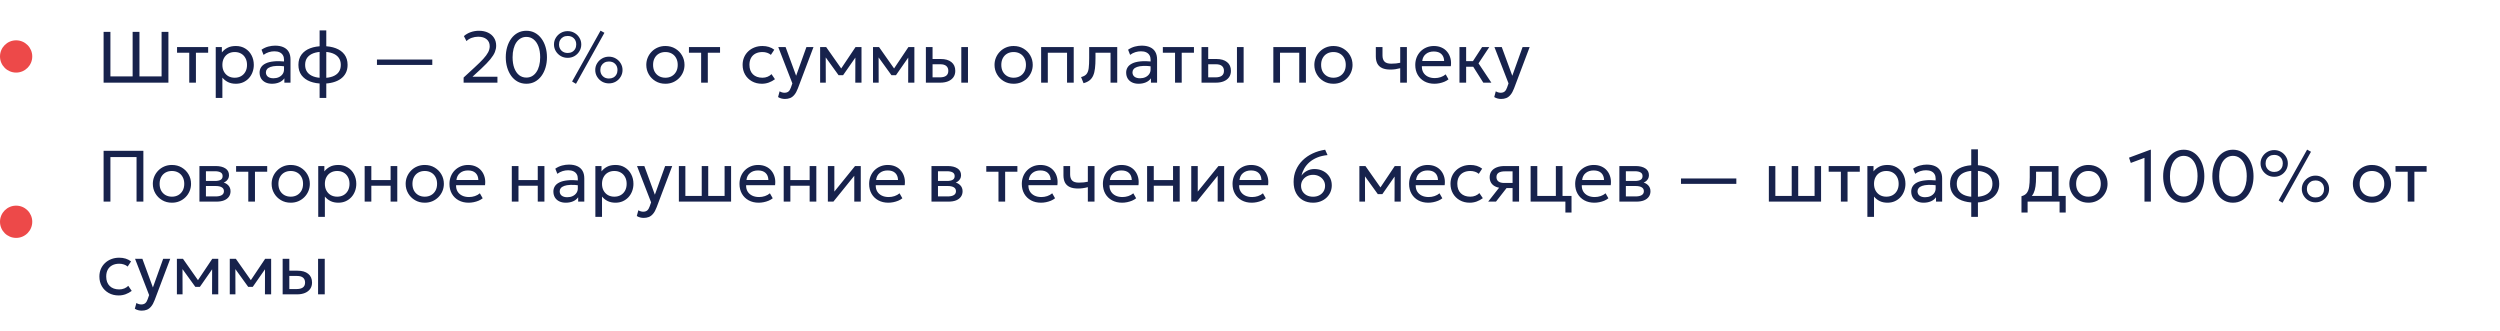
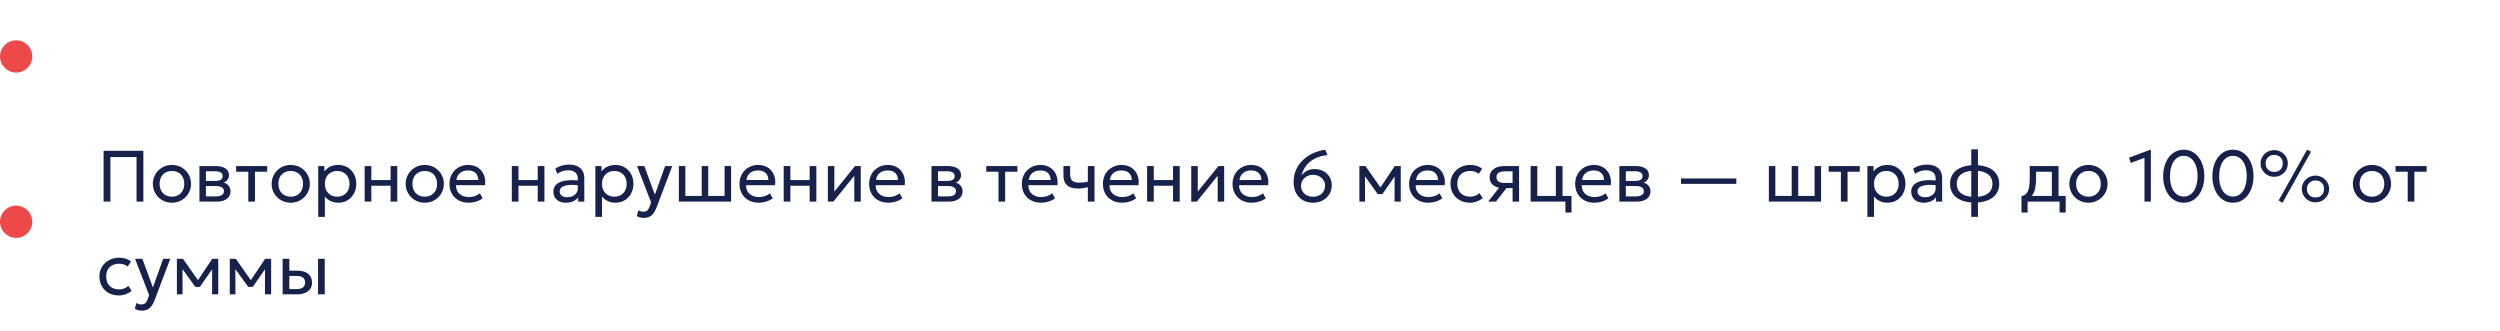
<svg xmlns="http://www.w3.org/2000/svg" width="620" height="82" viewBox="0 0 620 82" fill="none">
  <circle cx="4" cy="14" r="4" fill="#ED4949" />
-   <path d="M25.692 20.5V7.9H27.384V18.943H32.892V7.9H34.584V18.943H40.074V7.9H41.766V20.5H25.692ZM46.933 20.5V13.084H43.909V11.68H51.622V13.084H48.589V20.5H46.933ZM53.503 24.28V11.68H55.024V13.003C55.39 12.535 55.849 12.154 56.401 11.86C56.959 11.56 57.661 11.41 58.507 11.41C59.383 11.41 60.154 11.617 60.82 12.031C61.486 12.439 62.005 12.997 62.377 13.705C62.755 14.413 62.944 15.208 62.944 16.09C62.944 16.732 62.836 17.338 62.62 17.908C62.41 18.472 62.107 18.97 61.711 19.402C61.315 19.828 60.844 20.164 60.298 20.41C59.758 20.65 59.155 20.77 58.489 20.77C57.745 20.77 57.094 20.632 56.536 20.356C55.984 20.074 55.522 19.705 55.15 19.249V24.28H53.503ZM58.21 19.276C58.804 19.276 59.329 19.147 59.785 18.889C60.247 18.625 60.607 18.256 60.865 17.782C61.129 17.302 61.261 16.738 61.261 16.09C61.261 15.436 61.129 14.872 60.865 14.398C60.607 13.918 60.247 13.549 59.785 13.291C59.329 13.033 58.804 12.904 58.21 12.904C57.616 12.904 57.088 13.033 56.626 13.291C56.17 13.549 55.81 13.918 55.546 14.398C55.282 14.872 55.15 15.436 55.15 16.09C55.15 16.738 55.282 17.302 55.546 17.782C55.81 18.256 56.17 18.625 56.626 18.889C57.088 19.147 57.616 19.276 58.21 19.276ZM67.456 20.77C66.832 20.77 66.289 20.656 65.827 20.428C65.365 20.2 65.008 19.879 64.756 19.465C64.504 19.045 64.378 18.55 64.378 17.98C64.378 17.512 64.498 17.086 64.738 16.702C64.978 16.312 65.356 15.991 65.872 15.739C66.388 15.481 67.057 15.31 67.879 15.226C68.701 15.136 69.694 15.151 70.858 15.271L70.903 16.486C70.003 16.366 69.238 16.321 68.608 16.351C67.978 16.375 67.468 16.459 67.078 16.603C66.688 16.741 66.4 16.927 66.214 17.161C66.034 17.389 65.944 17.647 65.944 17.935C65.944 18.397 66.109 18.76 66.439 19.024C66.775 19.282 67.234 19.411 67.816 19.411C68.314 19.411 68.758 19.321 69.148 19.141C69.544 18.955 69.856 18.7 70.084 18.376C70.318 18.046 70.435 17.665 70.435 17.233V14.767C70.435 14.353 70.342 13.993 70.156 13.687C69.976 13.381 69.709 13.144 69.355 12.976C69.001 12.808 68.566 12.724 68.05 12.724C67.588 12.724 67.129 12.793 66.673 12.931C66.217 13.069 65.779 13.294 65.359 13.606L64.855 12.328C65.401 11.956 65.965 11.695 66.547 11.545C67.129 11.395 67.687 11.32 68.221 11.32C69.031 11.32 69.721 11.449 70.291 11.707C70.861 11.959 71.296 12.34 71.596 12.85C71.896 13.36 72.046 13.996 72.046 14.758V20.5H70.525V19.42C70.219 19.858 69.796 20.194 69.256 20.428C68.716 20.656 68.116 20.77 67.456 20.77ZM79.263 24.28V7.54H80.919V24.28H79.263ZM80.082 20.734C78.888 20.734 77.832 20.56 76.914 20.212C76.002 19.858 75.288 19.336 74.772 18.646C74.262 17.956 74.007 17.104 74.007 16.09C74.007 15.07 74.265 14.215 74.781 13.525C75.297 12.835 76.014 12.316 76.932 11.968C77.85 11.62 78.909 11.446 80.109 11.446C81.315 11.446 82.374 11.62 83.286 11.968C84.204 12.316 84.918 12.835 85.428 13.525C85.944 14.215 86.202 15.07 86.202 16.09C86.202 16.852 86.052 17.524 85.752 18.106C85.458 18.682 85.038 19.165 84.492 19.555C83.946 19.945 83.298 20.239 82.548 20.437C81.804 20.635 80.982 20.734 80.082 20.734ZM80.109 19.33C81.021 19.33 81.807 19.21 82.467 18.97C83.127 18.73 83.634 18.37 83.988 17.89C84.342 17.41 84.519 16.81 84.519 16.09C84.519 15.364 84.336 14.761 83.97 14.281C83.61 13.801 83.097 13.441 82.431 13.201C81.765 12.961 80.982 12.841 80.082 12.841C79.182 12.841 78.402 12.961 77.742 13.201C77.088 13.441 76.578 13.801 76.212 14.281C75.852 14.761 75.672 15.364 75.672 16.09C75.672 16.81 75.852 17.41 76.212 17.89C76.578 18.37 77.091 18.73 77.751 18.97C78.417 19.21 79.203 19.33 80.109 19.33ZM93.484 16.099V14.767H107.209V16.099H93.484ZM114.976 20.5V19.231L117.721 16.702C118.597 15.898 119.308 15.199 119.854 14.605C120.4 14.005 120.802 13.459 121.06 12.967C121.318 12.469 121.447 11.968 121.447 11.464C121.447 10.732 121.192 10.156 120.682 9.736C120.178 9.316 119.479 9.106 118.585 9.106C118.033 9.106 117.499 9.199 116.983 9.385C116.467 9.571 116.035 9.841 115.687 10.195L115.048 8.953C115.54 8.521 116.104 8.194 116.74 7.972C117.382 7.744 118.063 7.63 118.783 7.63C119.629 7.63 120.373 7.783 121.015 8.089C121.657 8.389 122.155 8.818 122.509 9.376C122.869 9.928 123.049 10.579 123.049 11.329C123.049 11.851 122.944 12.376 122.734 12.904C122.524 13.432 122.149 14.026 121.609 14.686C121.075 15.34 120.316 16.126 119.332 17.044L117.172 19.033H123.364V20.5H114.976ZM130.543 20.77C129.751 20.77 129.037 20.599 128.401 20.257C127.771 19.915 127.234 19.441 126.79 18.835C126.352 18.229 126.016 17.53 125.782 16.738C125.548 15.946 125.431 15.1 125.431 14.2C125.431 13.294 125.548 12.445 125.782 11.653C126.016 10.861 126.352 10.165 126.79 9.565C127.234 8.959 127.771 8.485 128.401 8.143C129.037 7.801 129.751 7.63 130.543 7.63C131.329 7.63 132.037 7.801 132.667 8.143C133.297 8.485 133.834 8.959 134.278 9.565C134.722 10.165 135.061 10.861 135.295 11.653C135.529 12.445 135.646 13.294 135.646 14.2C135.646 15.1 135.529 15.946 135.295 16.738C135.061 17.53 134.722 18.229 134.278 18.835C133.834 19.441 133.297 19.915 132.667 20.257C132.037 20.599 131.329 20.77 130.543 20.77ZM130.543 19.24C131.053 19.24 131.515 19.126 131.929 18.898C132.349 18.664 132.709 18.328 133.009 17.89C133.315 17.452 133.549 16.924 133.711 16.306C133.879 15.682 133.963 14.98 133.963 14.2C133.963 13.162 133.819 12.265 133.531 11.509C133.243 10.753 132.841 10.171 132.325 9.763C131.815 9.355 131.221 9.151 130.543 9.151C130.033 9.151 129.568 9.268 129.148 9.502C128.728 9.736 128.365 10.072 128.059 10.51C127.759 10.948 127.528 11.479 127.366 12.103C127.204 12.721 127.123 13.42 127.123 14.2C127.123 15.238 127.264 16.135 127.546 16.891C127.834 17.647 128.233 18.229 128.743 18.637C129.259 19.039 129.859 19.24 130.543 19.24ZM142.842 20.788L141.879 20.212L148.935 7.603L149.898 8.134L142.842 20.788ZM140.781 14.344C140.151 14.344 139.581 14.197 139.071 13.903C138.561 13.603 138.153 13.201 137.847 12.697C137.541 12.193 137.388 11.635 137.388 11.023C137.388 10.417 137.541 9.865 137.847 9.367C138.153 8.863 138.561 8.464 139.071 8.17C139.581 7.87 140.151 7.72 140.781 7.72C141.405 7.72 141.972 7.87 142.482 8.17C142.992 8.464 143.397 8.863 143.697 9.367C144.003 9.865 144.156 10.417 144.156 11.023C144.156 11.635 144.003 12.193 143.697 12.697C143.397 13.201 142.992 13.603 142.482 13.903C141.972 14.197 141.405 14.344 140.781 14.344ZM140.781 13.138C141.201 13.138 141.57 13.051 141.888 12.877C142.212 12.697 142.461 12.448 142.635 12.13C142.815 11.812 142.905 11.443 142.905 11.023C142.905 10.393 142.71 9.886 142.32 9.502C141.93 9.112 141.417 8.917 140.781 8.917C140.355 8.917 139.98 9.007 139.656 9.187C139.338 9.367 139.089 9.616 138.909 9.934C138.729 10.246 138.639 10.609 138.639 11.023C138.639 11.641 138.837 12.148 139.233 12.544C139.635 12.94 140.151 13.138 140.781 13.138ZM151.014 20.68C150.39 20.68 149.82 20.533 149.304 20.239C148.794 19.939 148.386 19.537 148.08 19.033C147.774 18.529 147.621 17.971 147.621 17.359C147.621 16.753 147.774 16.201 148.08 15.703C148.386 15.199 148.794 14.8 149.304 14.506C149.82 14.206 150.39 14.056 151.014 14.056C151.638 14.056 152.205 14.206 152.715 14.506C153.225 14.8 153.63 15.199 153.93 15.703C154.236 16.201 154.389 16.753 154.389 17.359C154.389 17.971 154.236 18.529 153.93 19.033C153.63 19.537 153.225 19.939 152.715 20.239C152.205 20.533 151.638 20.68 151.014 20.68ZM151.014 19.474C151.44 19.474 151.812 19.387 152.13 19.213C152.448 19.033 152.694 18.784 152.868 18.466C153.048 18.148 153.138 17.779 153.138 17.359C153.138 16.729 152.943 16.222 152.553 15.838C152.169 15.448 151.656 15.253 151.014 15.253C150.594 15.253 150.222 15.343 149.898 15.523C149.58 15.703 149.331 15.952 149.151 16.27C148.971 16.582 148.881 16.945 148.881 17.359C148.881 17.977 149.079 18.484 149.475 18.88C149.871 19.276 150.384 19.474 151.014 19.474ZM165.015 20.77C164.103 20.77 163.29 20.557 162.576 20.131C161.862 19.705 161.301 19.138 160.893 18.43C160.485 17.722 160.281 16.942 160.281 16.09C160.281 15.46 160.398 14.863 160.632 14.299C160.866 13.735 161.196 13.237 161.622 12.805C162.048 12.367 162.549 12.025 163.125 11.779C163.701 11.533 164.331 11.41 165.015 11.41C165.933 11.41 166.749 11.623 167.463 12.049C168.177 12.475 168.738 13.042 169.146 13.75C169.554 14.458 169.758 15.238 169.758 16.09C169.758 16.72 169.641 17.317 169.407 17.881C169.173 18.445 168.843 18.943 168.417 19.375C167.991 19.807 167.49 20.149 166.914 20.401C166.338 20.647 165.705 20.77 165.015 20.77ZM165.015 19.276C165.609 19.276 166.134 19.147 166.59 18.889C167.052 18.625 167.415 18.256 167.679 17.782C167.943 17.302 168.075 16.738 168.075 16.09C168.075 15.436 167.943 14.872 167.679 14.398C167.421 13.918 167.061 13.549 166.599 13.291C166.137 13.033 165.609 12.904 165.015 12.904C164.421 12.904 163.893 13.033 163.431 13.291C162.975 13.549 162.615 13.918 162.351 14.398C162.093 14.872 161.964 15.436 161.964 16.09C161.964 16.738 162.093 17.302 162.351 17.782C162.615 18.256 162.978 18.625 163.44 18.889C163.902 19.147 164.427 19.276 165.015 19.276ZM173.882 20.5V13.084H170.858V11.68H178.571V13.084H175.538V20.5H173.882ZM188.948 20.77C188.018 20.77 187.193 20.566 186.473 20.158C185.753 19.75 185.189 19.195 184.781 18.493C184.373 17.785 184.169 16.984 184.169 16.09C184.169 15.412 184.289 14.788 184.529 14.218C184.775 13.648 185.12 13.153 185.564 12.733C186.008 12.313 186.527 11.989 187.121 11.761C187.721 11.527 188.375 11.41 189.083 11.41C189.659 11.41 190.19 11.485 190.676 11.635C191.162 11.785 191.612 12.016 192.026 12.328L191.18 13.606C190.91 13.372 190.595 13.198 190.235 13.084C189.875 12.964 189.494 12.904 189.092 12.904C188.432 12.904 187.859 13.03 187.373 13.282C186.893 13.528 186.521 13.888 186.257 14.362C185.993 14.836 185.861 15.406 185.861 16.072C185.861 17.074 186.149 17.86 186.725 18.43C187.307 18.994 188.093 19.276 189.083 19.276C189.539 19.276 189.965 19.195 190.361 19.033C190.757 18.865 191.081 18.649 191.333 18.385L192.188 19.645C191.726 19.993 191.219 20.269 190.667 20.473C190.115 20.671 189.542 20.77 188.948 20.77ZM194.669 24.541C194.381 24.541 194.096 24.505 193.814 24.433C193.532 24.367 193.247 24.247 192.959 24.073L193.346 22.642C193.532 22.762 193.733 22.852 193.949 22.912C194.165 22.972 194.357 23.002 194.525 23.002C194.969 23.002 195.314 22.894 195.56 22.678C195.806 22.462 196.004 22.132 196.154 21.688L196.505 20.68L193.013 11.68H194.831L197.441 18.79L199.988 11.68H201.743L197.882 21.904C197.618 22.6 197.324 23.137 197 23.515C196.682 23.899 196.331 24.166 195.947 24.316C195.563 24.466 195.137 24.541 194.669 24.541ZM203.392 20.5V11.68H204.841H204.895L208.981 17.494L208.261 17.512L212.167 11.68H213.652V20.5H212.113L212.131 13.705L212.437 13.84L209.089 18.646H207.964L204.481 13.822L204.778 13.687L204.796 20.5H203.392ZM216.505 20.5V11.68H217.954H218.008L222.094 17.494L221.374 17.512L225.28 11.68H226.765V20.5H225.226L225.244 13.705L225.55 13.84L222.202 18.646H221.077L217.594 13.822L217.891 13.687L217.909 20.5H216.505ZM229.619 20.5V11.68H231.275V19.186H233.039C233.753 19.186 234.287 19.054 234.641 18.79C235.001 18.52 235.181 18.115 235.181 17.575C235.181 17.047 235.013 16.642 234.677 16.36C234.347 16.078 233.855 15.937 233.201 15.937H231.014V14.632H233.318C234.434 14.632 235.31 14.887 235.946 15.397C236.588 15.901 236.909 16.627 236.909 17.575C236.909 18.193 236.753 18.721 236.441 19.159C236.129 19.591 235.694 19.924 235.136 20.158C234.578 20.386 233.927 20.5 233.183 20.5H229.619ZM238.403 20.5V11.68H240.059V20.5H238.403ZM251.376 20.77C250.464 20.77 249.651 20.557 248.937 20.131C248.223 19.705 247.662 19.138 247.254 18.43C246.846 17.722 246.642 16.942 246.642 16.09C246.642 15.46 246.759 14.863 246.993 14.299C247.227 13.735 247.557 13.237 247.983 12.805C248.409 12.367 248.91 12.025 249.486 11.779C250.062 11.533 250.692 11.41 251.376 11.41C252.294 11.41 253.11 11.623 253.824 12.049C254.538 12.475 255.099 13.042 255.507 13.75C255.915 14.458 256.119 15.238 256.119 16.09C256.119 16.72 256.002 17.317 255.768 17.881C255.534 18.445 255.204 18.943 254.778 19.375C254.352 19.807 253.851 20.149 253.275 20.401C252.699 20.647 252.066 20.77 251.376 20.77ZM251.376 19.276C251.97 19.276 252.495 19.147 252.951 18.889C253.413 18.625 253.776 18.256 254.04 17.782C254.304 17.302 254.436 16.738 254.436 16.09C254.436 15.436 254.304 14.872 254.04 14.398C253.782 13.918 253.422 13.549 252.96 13.291C252.498 13.033 251.97 12.904 251.376 12.904C250.782 12.904 250.254 13.033 249.792 13.291C249.336 13.549 248.976 13.918 248.712 14.398C248.454 14.872 248.325 15.436 248.325 16.09C248.325 16.738 248.454 17.302 248.712 17.782C248.976 18.256 249.339 18.625 249.801 18.889C250.263 19.147 250.788 19.276 251.376 19.276ZM258.201 20.5V11.68H266.283V20.5H264.627V13.084H259.857V20.5H258.201ZM268.72 20.635L268.108 19.114C268.726 18.958 269.176 18.709 269.458 18.367C269.74 18.019 269.92 17.53 269.998 16.9C270.076 16.27 270.115 15.451 270.115 14.443V11.68H277.072V20.5H275.416V13.084H271.681V14.443C271.681 15.403 271.639 16.237 271.555 16.945C271.477 17.647 271.33 18.241 271.114 18.727C270.904 19.213 270.604 19.612 270.214 19.924C269.83 20.23 269.332 20.467 268.72 20.635ZM282.366 20.77C281.742 20.77 281.199 20.656 280.737 20.428C280.275 20.2 279.918 19.879 279.666 19.465C279.414 19.045 279.288 18.55 279.288 17.98C279.288 17.512 279.408 17.086 279.648 16.702C279.888 16.312 280.266 15.991 280.782 15.739C281.298 15.481 281.967 15.31 282.789 15.226C283.611 15.136 284.604 15.151 285.768 15.271L285.813 16.486C284.913 16.366 284.148 16.321 283.518 16.351C282.888 16.375 282.378 16.459 281.988 16.603C281.598 16.741 281.31 16.927 281.124 17.161C280.944 17.389 280.854 17.647 280.854 17.935C280.854 18.397 281.019 18.76 281.349 19.024C281.685 19.282 282.144 19.411 282.726 19.411C283.224 19.411 283.668 19.321 284.058 19.141C284.454 18.955 284.766 18.7 284.994 18.376C285.228 18.046 285.345 17.665 285.345 17.233V14.767C285.345 14.353 285.252 13.993 285.066 13.687C284.886 13.381 284.619 13.144 284.265 12.976C283.911 12.808 283.476 12.724 282.96 12.724C282.498 12.724 282.039 12.793 281.583 12.931C281.127 13.069 280.689 13.294 280.269 13.606L279.765 12.328C280.311 11.956 280.875 11.695 281.457 11.545C282.039 11.395 282.597 11.32 283.131 11.32C283.941 11.32 284.631 11.449 285.201 11.707C285.771 11.959 286.206 12.34 286.506 12.85C286.806 13.36 286.956 13.996 286.956 14.758V20.5H285.435V19.42C285.129 19.858 284.706 20.194 284.166 20.428C283.626 20.656 283.026 20.77 282.366 20.77ZM291.41 20.5V13.084H288.386V11.68H296.099V13.084H293.066V20.5H291.41ZM297.98 20.5V11.68H299.636V19.186H301.4C302.114 19.186 302.648 19.054 303.002 18.79C303.362 18.52 303.542 18.115 303.542 17.575C303.542 17.047 303.374 16.642 303.038 16.36C302.708 16.078 302.216 15.937 301.562 15.937H299.375V14.632H301.679C302.795 14.632 303.671 14.887 304.307 15.397C304.949 15.901 305.27 16.627 305.27 17.575C305.27 18.193 305.114 18.721 304.802 19.159C304.49 19.591 304.055 19.924 303.497 20.158C302.939 20.386 302.288 20.5 301.544 20.5H297.98ZM306.764 20.5V11.68H308.42V20.5H306.764ZM315.786 20.5V11.68H323.868V20.5H322.212V13.084H317.442V20.5H315.786ZM330.689 20.77C329.777 20.77 328.964 20.557 328.25 20.131C327.536 19.705 326.975 19.138 326.567 18.43C326.159 17.722 325.955 16.942 325.955 16.09C325.955 15.46 326.072 14.863 326.306 14.299C326.54 13.735 326.87 13.237 327.296 12.805C327.722 12.367 328.223 12.025 328.799 11.779C329.375 11.533 330.005 11.41 330.689 11.41C331.607 11.41 332.423 11.623 333.137 12.049C333.851 12.475 334.412 13.042 334.82 13.75C335.228 14.458 335.432 15.238 335.432 16.09C335.432 16.72 335.315 17.317 335.081 17.881C334.847 18.445 334.517 18.943 334.091 19.375C333.665 19.807 333.164 20.149 332.588 20.401C332.012 20.647 331.379 20.77 330.689 20.77ZM330.689 19.276C331.283 19.276 331.808 19.147 332.264 18.889C332.726 18.625 333.089 18.256 333.353 17.782C333.617 17.302 333.749 16.738 333.749 16.09C333.749 15.436 333.617 14.872 333.353 14.398C333.095 13.918 332.735 13.549 332.273 13.291C331.811 13.033 331.283 12.904 330.689 12.904C330.095 12.904 329.567 13.033 329.105 13.291C328.649 13.549 328.289 13.918 328.025 14.398C327.767 14.872 327.638 15.436 327.638 16.09C327.638 16.738 327.767 17.302 328.025 17.782C328.289 18.256 328.652 18.625 329.114 18.889C329.576 19.147 330.101 19.276 330.689 19.276ZM347.251 20.5V16.918C346.819 17.032 346.411 17.116 346.027 17.17C345.643 17.224 345.235 17.251 344.803 17.251C343.993 17.251 343.321 17.131 342.787 16.891C342.253 16.645 341.854 16.279 341.59 15.793C341.332 15.307 341.203 14.704 341.203 13.984V11.68H342.859V13.741C342.859 14.413 343.024 14.923 343.354 15.271C343.684 15.619 344.248 15.793 345.046 15.793C345.502 15.793 345.904 15.772 346.252 15.73C346.6 15.688 346.933 15.634 347.251 15.568V11.68H348.907V20.5H347.251ZM355.738 20.77C354.802 20.77 353.977 20.575 353.263 20.185C352.549 19.795 351.991 19.252 351.589 18.556C351.187 17.854 350.986 17.038 350.986 16.108C350.986 15.436 351.1 14.812 351.328 14.236C351.562 13.66 351.886 13.162 352.3 12.742C352.72 12.322 353.209 11.995 353.767 11.761C354.331 11.527 354.943 11.41 355.603 11.41C356.317 11.41 356.953 11.536 357.511 11.788C358.075 12.04 358.54 12.394 358.906 12.85C359.278 13.3 359.545 13.831 359.707 14.443C359.869 15.049 359.902 15.709 359.806 16.423H352.624C352.606 17.011 352.726 17.527 352.984 17.971C353.242 18.409 353.614 18.751 354.1 18.997C354.592 19.243 355.174 19.366 355.846 19.366C356.338 19.366 356.818 19.288 357.286 19.132C357.754 18.976 358.168 18.745 358.528 18.439L359.23 19.672C358.942 19.906 358.6 20.107 358.204 20.275C357.814 20.437 357.406 20.56 356.98 20.644C356.554 20.728 356.14 20.77 355.738 20.77ZM352.714 15.136H358.15C358.126 14.392 357.895 13.813 357.457 13.399C357.019 12.979 356.392 12.769 355.576 12.769C354.784 12.769 354.13 12.979 353.614 13.399C353.098 13.813 352.798 14.392 352.714 15.136ZM367.86 20.5L364.881 15.793L367.554 11.68H369.336L366.672 15.712L369.858 20.5H367.86ZM361.947 20.5V11.68H363.603V15.154H366.24V16.558H363.603V20.5H361.947ZM372.278 24.541C371.99 24.541 371.705 24.505 371.423 24.433C371.141 24.367 370.856 24.247 370.568 24.073L370.955 22.642C371.141 22.762 371.342 22.852 371.558 22.912C371.774 22.972 371.966 23.002 372.134 23.002C372.578 23.002 372.923 22.894 373.169 22.678C373.415 22.462 373.613 22.132 373.763 21.688L374.114 20.68L370.622 11.68H372.44L375.05 18.79L377.597 11.68H379.352L375.491 21.904C375.227 22.6 374.933 23.137 374.609 23.515C374.291 23.899 373.94 24.166 373.556 24.316C373.172 24.466 372.746 24.541 372.278 24.541Z" fill="#17224C" />
  <circle cx="4" cy="55" r="4" fill="#ED4949" />
  <path d="M25.692 50V37.4H35.556V50H33.864V38.957H27.384V50H25.692ZM42.636 50.27C41.724 50.27 40.911 50.057 40.197 49.631C39.483 49.205 38.922 48.638 38.514 47.93C38.106 47.222 37.902 46.442 37.902 45.59C37.902 44.96 38.019 44.363 38.253 43.799C38.487 43.235 38.817 42.737 39.243 42.305C39.669 41.867 40.17 41.525 40.746 41.279C41.322 41.033 41.952 40.91 42.636 40.91C43.554 40.91 44.37 41.123 45.084 41.549C45.798 41.975 46.359 42.542 46.767 43.25C47.175 43.958 47.379 44.738 47.379 45.59C47.379 46.22 47.262 46.817 47.028 47.381C46.794 47.945 46.464 48.443 46.038 48.875C45.612 49.307 45.111 49.649 44.535 49.901C43.959 50.147 43.326 50.27 42.636 50.27ZM42.636 48.776C43.23 48.776 43.755 48.647 44.211 48.389C44.673 48.125 45.036 47.756 45.3 47.282C45.564 46.802 45.696 46.238 45.696 45.59C45.696 44.936 45.564 44.372 45.3 43.898C45.042 43.418 44.682 43.049 44.22 42.791C43.758 42.533 43.23 42.404 42.636 42.404C42.042 42.404 41.514 42.533 41.052 42.791C40.596 43.049 40.236 43.418 39.972 43.898C39.714 44.372 39.585 44.936 39.585 45.59C39.585 46.238 39.714 46.802 39.972 47.282C40.236 47.756 40.599 48.125 41.061 48.389C41.523 48.647 42.048 48.776 42.636 48.776ZM49.46 50V41.18H53.51C54.494 41.18 55.286 41.372 55.886 41.756C56.492 42.14 56.795 42.71 56.795 43.466C56.795 43.802 56.717 44.105 56.561 44.375C56.405 44.645 56.183 44.876 55.895 45.068C55.607 45.254 55.268 45.392 54.878 45.482L54.851 45.122C55.601 45.242 56.174 45.506 56.57 45.914C56.972 46.316 57.173 46.82 57.173 47.426C57.173 47.96 57.032 48.419 56.75 48.803C56.474 49.187 56.078 49.484 55.562 49.694C55.046 49.898 54.431 50 53.717 50H49.46ZM51.071 48.713H53.492C54.14 48.713 54.641 48.605 54.995 48.389C55.355 48.173 55.535 47.849 55.535 47.417C55.535 46.985 55.358 46.664 55.004 46.454C54.65 46.238 54.146 46.13 53.492 46.13H50.819V44.879H53.285C53.897 44.879 54.371 44.786 54.707 44.6C55.043 44.414 55.211 44.105 55.211 43.673C55.211 43.247 55.043 42.941 54.707 42.755C54.377 42.563 53.903 42.467 53.285 42.467H51.071V48.713ZM61.576 50V42.584H58.552V41.18H66.265V42.584H63.232V50H61.576ZM72.097 50.27C71.185 50.27 70.372 50.057 69.658 49.631C68.944 49.205 68.383 48.638 67.975 47.93C67.567 47.222 67.363 46.442 67.363 45.59C67.363 44.96 67.48 44.363 67.714 43.799C67.948 43.235 68.278 42.737 68.704 42.305C69.13 41.867 69.631 41.525 70.207 41.279C70.783 41.033 71.413 40.91 72.097 40.91C73.015 40.91 73.831 41.123 74.545 41.549C75.259 41.975 75.82 42.542 76.228 43.25C76.636 43.958 76.84 44.738 76.84 45.59C76.84 46.22 76.723 46.817 76.489 47.381C76.255 47.945 75.925 48.443 75.499 48.875C75.073 49.307 74.572 49.649 73.996 49.901C73.42 50.147 72.787 50.27 72.097 50.27ZM72.097 48.776C72.691 48.776 73.216 48.647 73.672 48.389C74.134 48.125 74.497 47.756 74.761 47.282C75.025 46.802 75.157 46.238 75.157 45.59C75.157 44.936 75.025 44.372 74.761 43.898C74.503 43.418 74.143 43.049 73.681 42.791C73.219 42.533 72.691 42.404 72.097 42.404C71.503 42.404 70.975 42.533 70.513 42.791C70.057 43.049 69.697 43.418 69.433 43.898C69.175 44.372 69.046 44.936 69.046 45.59C69.046 46.238 69.175 46.802 69.433 47.282C69.697 47.756 70.06 48.125 70.522 48.389C70.984 48.647 71.509 48.776 72.097 48.776ZM78.921 53.78V41.18H80.442V42.503C80.808 42.035 81.267 41.654 81.819 41.36C82.377 41.06 83.079 40.91 83.925 40.91C84.801 40.91 85.572 41.117 86.238 41.531C86.904 41.939 87.423 42.497 87.795 43.205C88.173 43.913 88.362 44.708 88.362 45.59C88.362 46.232 88.254 46.838 88.038 47.408C87.828 47.972 87.525 48.47 87.129 48.902C86.733 49.328 86.262 49.664 85.716 49.91C85.176 50.15 84.573 50.27 83.907 50.27C83.163 50.27 82.512 50.132 81.954 49.856C81.402 49.574 80.94 49.205 80.568 48.749V53.78H78.921ZM83.628 48.776C84.222 48.776 84.747 48.647 85.203 48.389C85.665 48.125 86.025 47.756 86.283 47.282C86.547 46.802 86.679 46.238 86.679 45.59C86.679 44.936 86.547 44.372 86.283 43.898C86.025 43.418 85.665 43.049 85.203 42.791C84.747 42.533 84.222 42.404 83.628 42.404C83.034 42.404 82.506 42.533 82.044 42.791C81.588 43.049 81.228 43.418 80.964 43.898C80.7 44.372 80.568 44.936 80.568 45.59C80.568 46.238 80.7 46.802 80.964 47.282C81.228 47.756 81.588 48.125 82.044 48.389C82.506 48.647 83.034 48.776 83.628 48.776ZM90.435 50V41.18H92.091V44.654H96.87V41.18H98.526V50H96.87V46.058H92.091V50H90.435ZM105.337 50.27C104.425 50.27 103.612 50.057 102.898 49.631C102.184 49.205 101.623 48.638 101.215 47.93C100.807 47.222 100.603 46.442 100.603 45.59C100.603 44.96 100.72 44.363 100.954 43.799C101.188 43.235 101.518 42.737 101.944 42.305C102.37 41.867 102.871 41.525 103.447 41.279C104.023 41.033 104.653 40.91 105.337 40.91C106.255 40.91 107.071 41.123 107.785 41.549C108.499 41.975 109.06 42.542 109.468 43.25C109.876 43.958 110.08 44.738 110.08 45.59C110.08 46.22 109.963 46.817 109.729 47.381C109.495 47.945 109.165 48.443 108.739 48.875C108.313 49.307 107.812 49.649 107.236 49.901C106.66 50.147 106.027 50.27 105.337 50.27ZM105.337 48.776C105.931 48.776 106.456 48.647 106.912 48.389C107.374 48.125 107.737 47.756 108.001 47.282C108.265 46.802 108.397 46.238 108.397 45.59C108.397 44.936 108.265 44.372 108.001 43.898C107.743 43.418 107.383 43.049 106.921 42.791C106.459 42.533 105.931 42.404 105.337 42.404C104.743 42.404 104.215 42.533 103.753 42.791C103.297 43.049 102.937 43.418 102.673 43.898C102.415 44.372 102.286 44.936 102.286 45.59C102.286 46.238 102.415 46.802 102.673 47.282C102.937 47.756 103.3 48.125 103.762 48.389C104.224 48.647 104.749 48.776 105.337 48.776ZM116.218 50.27C115.282 50.27 114.457 50.075 113.743 49.685C113.029 49.295 112.471 48.752 112.069 48.056C111.667 47.354 111.466 46.538 111.466 45.608C111.466 44.936 111.58 44.312 111.808 43.736C112.042 43.16 112.366 42.662 112.78 42.242C113.2 41.822 113.689 41.495 114.247 41.261C114.811 41.027 115.423 40.91 116.083 40.91C116.797 40.91 117.433 41.036 117.991 41.288C118.555 41.54 119.02 41.894 119.386 42.35C119.758 42.8 120.025 43.331 120.187 43.943C120.349 44.549 120.382 45.209 120.286 45.923H113.104C113.086 46.511 113.206 47.027 113.464 47.471C113.722 47.909 114.094 48.251 114.58 48.497C115.072 48.743 115.654 48.866 116.326 48.866C116.818 48.866 117.298 48.788 117.766 48.632C118.234 48.476 118.648 48.245 119.008 47.939L119.71 49.172C119.422 49.406 119.08 49.607 118.684 49.775C118.294 49.937 117.886 50.06 117.46 50.144C117.034 50.228 116.62 50.27 116.218 50.27ZM113.194 44.636H118.63C118.606 43.892 118.375 43.313 117.937 42.899C117.499 42.479 116.872 42.269 116.056 42.269C115.264 42.269 114.61 42.479 114.094 42.899C113.578 43.313 113.278 43.892 113.194 44.636ZM126.927 50V41.18H128.583V44.654H133.362V41.18H135.018V50H133.362V46.058H128.583V50H126.927ZM140.317 50.27C139.693 50.27 139.15 50.156 138.688 49.928C138.226 49.7 137.869 49.379 137.617 48.965C137.365 48.545 137.239 48.05 137.239 47.48C137.239 47.012 137.359 46.586 137.599 46.202C137.839 45.812 138.217 45.491 138.733 45.239C139.249 44.981 139.918 44.81 140.74 44.726C141.562 44.636 142.555 44.651 143.719 44.771L143.764 45.986C142.864 45.866 142.099 45.821 141.469 45.851C140.839 45.875 140.329 45.959 139.939 46.103C139.549 46.241 139.261 46.427 139.075 46.661C138.895 46.889 138.805 47.147 138.805 47.435C138.805 47.897 138.97 48.26 139.3 48.524C139.636 48.782 140.095 48.911 140.677 48.911C141.175 48.911 141.619 48.821 142.009 48.641C142.405 48.455 142.717 48.2 142.945 47.876C143.179 47.546 143.296 47.165 143.296 46.733V44.267C143.296 43.853 143.203 43.493 143.017 43.187C142.837 42.881 142.57 42.644 142.216 42.476C141.862 42.308 141.427 42.224 140.911 42.224C140.449 42.224 139.99 42.293 139.534 42.431C139.078 42.569 138.64 42.794 138.22 43.106L137.716 41.828C138.262 41.456 138.826 41.195 139.408 41.045C139.99 40.895 140.548 40.82 141.082 40.82C141.892 40.82 142.582 40.949 143.152 41.207C143.722 41.459 144.157 41.84 144.457 42.35C144.757 42.86 144.907 43.496 144.907 44.258V50H143.386V48.92C143.08 49.358 142.657 49.694 142.117 49.928C141.577 50.156 140.977 50.27 140.317 50.27ZM147.652 53.78V41.18H149.173V42.503C149.539 42.035 149.998 41.654 150.55 41.36C151.108 41.06 151.81 40.91 152.656 40.91C153.532 40.91 154.303 41.117 154.969 41.531C155.635 41.939 156.154 42.497 156.526 43.205C156.904 43.913 157.093 44.708 157.093 45.59C157.093 46.232 156.985 46.838 156.769 47.408C156.559 47.972 156.256 48.47 155.86 48.902C155.464 49.328 154.993 49.664 154.447 49.91C153.907 50.15 153.304 50.27 152.638 50.27C151.894 50.27 151.243 50.132 150.685 49.856C150.133 49.574 149.671 49.205 149.299 48.749V53.78H147.652ZM152.359 48.776C152.953 48.776 153.478 48.647 153.934 48.389C154.396 48.125 154.756 47.756 155.014 47.282C155.278 46.802 155.41 46.238 155.41 45.59C155.41 44.936 155.278 44.372 155.014 43.898C154.756 43.418 154.396 43.049 153.934 42.791C153.478 42.533 152.953 42.404 152.359 42.404C151.765 42.404 151.237 42.533 150.775 42.791C150.319 43.049 149.959 43.418 149.695 43.898C149.431 44.372 149.299 44.936 149.299 45.59C149.299 46.238 149.431 46.802 149.695 47.282C149.959 47.756 150.319 48.125 150.775 48.389C151.237 48.647 151.765 48.776 152.359 48.776ZM159.635 54.041C159.347 54.041 159.062 54.005 158.78 53.933C158.498 53.867 158.213 53.747 157.925 53.573L158.312 52.142C158.498 52.262 158.699 52.352 158.915 52.412C159.131 52.472 159.323 52.502 159.491 52.502C159.935 52.502 160.28 52.394 160.526 52.178C160.772 51.962 160.97 51.632 161.12 51.188L161.471 50.18L157.979 41.18H159.797L162.407 48.29L164.954 41.18H166.709L162.848 51.404C162.584 52.1 162.29 52.637 161.966 53.015C161.648 53.399 161.297 53.666 160.913 53.816C160.529 53.966 160.103 54.041 159.635 54.041ZM168.359 50V41.18H169.97V48.596H174.029V41.18H175.64V48.596H179.699V41.18H181.31V50H168.359ZM188.148 50.27C187.212 50.27 186.387 50.075 185.673 49.685C184.959 49.295 184.401 48.752 183.999 48.056C183.597 47.354 183.396 46.538 183.396 45.608C183.396 44.936 183.51 44.312 183.738 43.736C183.972 43.16 184.296 42.662 184.71 42.242C185.13 41.822 185.619 41.495 186.177 41.261C186.741 41.027 187.353 40.91 188.013 40.91C188.727 40.91 189.363 41.036 189.921 41.288C190.485 41.54 190.95 41.894 191.316 42.35C191.688 42.8 191.955 43.331 192.117 43.943C192.279 44.549 192.312 45.209 192.216 45.923H185.034C185.016 46.511 185.136 47.027 185.394 47.471C185.652 47.909 186.024 48.251 186.51 48.497C187.002 48.743 187.584 48.866 188.256 48.866C188.748 48.866 189.228 48.788 189.696 48.632C190.164 48.476 190.578 48.245 190.938 47.939L191.64 49.172C191.352 49.406 191.01 49.607 190.614 49.775C190.224 49.937 189.816 50.06 189.39 50.144C188.964 50.228 188.55 50.27 188.148 50.27ZM185.124 44.636H190.56C190.536 43.892 190.305 43.313 189.867 42.899C189.429 42.479 188.802 42.269 187.986 42.269C187.194 42.269 186.54 42.479 186.024 42.899C185.508 43.313 185.208 43.892 185.124 44.636ZM194.357 50V41.18H196.013V44.654H200.792V41.18H202.448V50H200.792V46.058H196.013V50H194.357ZM205.308 50V41.18H206.919V47.516L212.049 41.18H213.471V50H211.86V43.592L206.685 50H205.308ZM220.298 50.27C219.362 50.27 218.537 50.075 217.823 49.685C217.109 49.295 216.551 48.752 216.149 48.056C215.747 47.354 215.546 46.538 215.546 45.608C215.546 44.936 215.66 44.312 215.888 43.736C216.122 43.16 216.446 42.662 216.86 42.242C217.28 41.822 217.769 41.495 218.327 41.261C218.891 41.027 219.503 40.91 220.163 40.91C220.877 40.91 221.513 41.036 222.071 41.288C222.635 41.54 223.1 41.894 223.466 42.35C223.838 42.8 224.105 43.331 224.267 43.943C224.429 44.549 224.462 45.209 224.366 45.923H217.184C217.166 46.511 217.286 47.027 217.544 47.471C217.802 47.909 218.174 48.251 218.66 48.497C219.152 48.743 219.734 48.866 220.406 48.866C220.898 48.866 221.378 48.788 221.846 48.632C222.314 48.476 222.728 48.245 223.088 47.939L223.79 49.172C223.502 49.406 223.16 49.607 222.764 49.775C222.374 49.937 221.966 50.06 221.54 50.144C221.114 50.228 220.7 50.27 220.298 50.27ZM217.274 44.636H222.71C222.686 43.892 222.455 43.313 222.017 42.899C221.579 42.479 220.952 42.269 220.136 42.269C219.344 42.269 218.69 42.479 218.174 42.899C217.658 43.313 217.358 43.892 217.274 44.636ZM231.007 50V41.18H235.057C236.041 41.18 236.833 41.372 237.433 41.756C238.039 42.14 238.342 42.71 238.342 43.466C238.342 43.802 238.264 44.105 238.108 44.375C237.952 44.645 237.73 44.876 237.442 45.068C237.154 45.254 236.815 45.392 236.425 45.482L236.398 45.122C237.148 45.242 237.721 45.506 238.117 45.914C238.519 46.316 238.72 46.82 238.72 47.426C238.72 47.96 238.579 48.419 238.297 48.803C238.021 49.187 237.625 49.484 237.109 49.694C236.593 49.898 235.978 50 235.264 50H231.007ZM232.618 48.713H235.039C235.687 48.713 236.188 48.605 236.542 48.389C236.902 48.173 237.082 47.849 237.082 47.417C237.082 46.985 236.905 46.664 236.551 46.454C236.197 46.238 235.693 46.13 235.039 46.13H232.366V44.879H234.832C235.444 44.879 235.918 44.786 236.254 44.6C236.59 44.414 236.758 44.105 236.758 43.673C236.758 43.247 236.59 42.941 236.254 42.755C235.924 42.563 235.45 42.467 234.832 42.467H232.618V48.713ZM247.622 50V42.584H244.598V41.18H252.311V42.584H249.278V50H247.622ZM258.162 50.27C257.226 50.27 256.401 50.075 255.687 49.685C254.973 49.295 254.415 48.752 254.013 48.056C253.611 47.354 253.41 46.538 253.41 45.608C253.41 44.936 253.524 44.312 253.752 43.736C253.986 43.16 254.31 42.662 254.724 42.242C255.144 41.822 255.633 41.495 256.191 41.261C256.755 41.027 257.367 40.91 258.027 40.91C258.741 40.91 259.377 41.036 259.935 41.288C260.499 41.54 260.964 41.894 261.33 42.35C261.702 42.8 261.969 43.331 262.131 43.943C262.293 44.549 262.326 45.209 262.23 45.923H255.048C255.03 46.511 255.15 47.027 255.408 47.471C255.666 47.909 256.038 48.251 256.524 48.497C257.016 48.743 257.598 48.866 258.27 48.866C258.762 48.866 259.242 48.788 259.71 48.632C260.178 48.476 260.592 48.245 260.952 47.939L261.654 49.172C261.366 49.406 261.024 49.607 260.628 49.775C260.238 49.937 259.83 50.06 259.404 50.144C258.978 50.228 258.564 50.27 258.162 50.27ZM255.138 44.636H260.574C260.55 43.892 260.319 43.313 259.881 42.899C259.443 42.479 258.816 42.269 258 42.269C257.208 42.269 256.554 42.479 256.038 42.899C255.522 43.313 255.222 43.892 255.138 44.636ZM269.784 50V46.418C269.352 46.532 268.944 46.616 268.56 46.67C268.176 46.724 267.768 46.751 267.336 46.751C266.526 46.751 265.854 46.631 265.32 46.391C264.786 46.145 264.387 45.779 264.123 45.293C263.865 44.807 263.736 44.204 263.736 43.484V41.18H265.392V43.241C265.392 43.913 265.557 44.423 265.887 44.771C266.217 45.119 266.781 45.293 267.579 45.293C268.035 45.293 268.437 45.272 268.785 45.23C269.133 45.188 269.466 45.134 269.784 45.068V41.18H271.44V50H269.784ZM278.271 50.27C277.335 50.27 276.51 50.075 275.796 49.685C275.082 49.295 274.524 48.752 274.122 48.056C273.72 47.354 273.519 46.538 273.519 45.608C273.519 44.936 273.633 44.312 273.861 43.736C274.095 43.16 274.419 42.662 274.833 42.242C275.253 41.822 275.742 41.495 276.3 41.261C276.864 41.027 277.476 40.91 278.136 40.91C278.85 40.91 279.486 41.036 280.044 41.288C280.608 41.54 281.073 41.894 281.439 42.35C281.811 42.8 282.078 43.331 282.24 43.943C282.402 44.549 282.435 45.209 282.339 45.923H275.157C275.139 46.511 275.259 47.027 275.517 47.471C275.775 47.909 276.147 48.251 276.633 48.497C277.125 48.743 277.707 48.866 278.379 48.866C278.871 48.866 279.351 48.788 279.819 48.632C280.287 48.476 280.701 48.245 281.061 47.939L281.763 49.172C281.475 49.406 281.133 49.607 280.737 49.775C280.347 49.937 279.939 50.06 279.513 50.144C279.087 50.228 278.673 50.27 278.271 50.27ZM275.247 44.636H280.683C280.659 43.892 280.428 43.313 279.99 42.899C279.552 42.479 278.925 42.269 278.109 42.269C277.317 42.269 276.663 42.479 276.147 42.899C275.631 43.313 275.331 43.892 275.247 44.636ZM284.48 50V41.18H286.136V44.654H290.915V41.18H292.571V50H290.915V46.058H286.136V50H284.48ZM295.431 50V41.18H297.042V47.516L302.172 41.18H303.594V50H301.983V43.592L296.808 50H295.431ZM310.421 50.27C309.485 50.27 308.66 50.075 307.946 49.685C307.232 49.295 306.674 48.752 306.272 48.056C305.87 47.354 305.669 46.538 305.669 45.608C305.669 44.936 305.783 44.312 306.011 43.736C306.245 43.16 306.569 42.662 306.983 42.242C307.403 41.822 307.892 41.495 308.45 41.261C309.014 41.027 309.626 40.91 310.286 40.91C311 40.91 311.636 41.036 312.194 41.288C312.758 41.54 313.223 41.894 313.589 42.35C313.961 42.8 314.228 43.331 314.39 43.943C314.552 44.549 314.585 45.209 314.489 45.923H307.307C307.289 46.511 307.409 47.027 307.667 47.471C307.925 47.909 308.297 48.251 308.783 48.497C309.275 48.743 309.857 48.866 310.529 48.866C311.021 48.866 311.501 48.788 311.969 48.632C312.437 48.476 312.851 48.245 313.211 47.939L313.913 49.172C313.625 49.406 313.283 49.607 312.887 49.775C312.497 49.937 312.089 50.06 311.663 50.144C311.237 50.228 310.823 50.27 310.421 50.27ZM307.397 44.636H312.833C312.809 43.892 312.578 43.313 312.14 42.899C311.702 42.479 311.075 42.269 310.259 42.269C309.467 42.269 308.813 42.479 308.297 42.899C307.781 43.313 307.481 43.892 307.397 44.636ZM325.639 50.27C324.703 50.27 323.872 50.069 323.146 49.667C322.42 49.259 321.85 48.671 321.436 47.903C321.022 47.129 320.815 46.193 320.815 45.095C320.815 44.033 321.01 43.055 321.4 42.161C321.79 41.261 322.339 40.463 323.047 39.767C323.755 39.071 324.583 38.501 325.531 38.057C326.485 37.607 327.52 37.298 328.636 37.13L329.23 38.462C328.258 38.558 327.397 38.762 326.647 39.074C325.903 39.386 325.264 39.776 324.73 40.244C324.202 40.712 323.776 41.231 323.452 41.801C323.128 42.365 322.897 42.953 322.759 43.565C323.107 43.061 323.563 42.662 324.127 42.368C324.691 42.068 325.309 41.918 325.981 41.918C326.791 41.918 327.52 42.089 328.168 42.431C328.822 42.773 329.338 43.247 329.716 43.853C330.094 44.459 330.283 45.158 330.283 45.95C330.283 46.556 330.169 47.123 329.941 47.651C329.713 48.173 329.392 48.629 328.978 49.019C328.564 49.409 328.072 49.715 327.502 49.937C326.938 50.159 326.317 50.27 325.639 50.27ZM325.639 48.785C326.215 48.785 326.725 48.671 327.169 48.443C327.619 48.209 327.973 47.888 328.231 47.48C328.489 47.072 328.618 46.604 328.618 46.076C328.618 45.56 328.486 45.098 328.222 44.69C327.958 44.282 327.601 43.958 327.151 43.718C326.701 43.478 326.197 43.358 325.639 43.358C325.075 43.358 324.568 43.478 324.118 43.718C323.674 43.958 323.32 44.282 323.056 44.69C322.792 45.098 322.66 45.56 322.66 46.076C322.66 46.604 322.786 47.072 323.038 47.48C323.296 47.888 323.647 48.209 324.091 48.443C324.541 48.671 325.057 48.785 325.639 48.785ZM337.126 50V41.18H338.575H338.629L342.715 46.994L341.995 47.012L345.901 41.18H347.386V50H345.847L345.865 43.205L346.171 43.34L342.823 48.146H341.698L338.215 43.322L338.512 43.187L338.53 50H337.126ZM354.209 50.27C353.273 50.27 352.448 50.075 351.734 49.685C351.02 49.295 350.462 48.752 350.06 48.056C349.658 47.354 349.457 46.538 349.457 45.608C349.457 44.936 349.571 44.312 349.799 43.736C350.033 43.16 350.357 42.662 350.771 42.242C351.191 41.822 351.68 41.495 352.238 41.261C352.802 41.027 353.414 40.91 354.074 40.91C354.788 40.91 355.424 41.036 355.982 41.288C356.546 41.54 357.011 41.894 357.377 42.35C357.749 42.8 358.016 43.331 358.178 43.943C358.34 44.549 358.373 45.209 358.277 45.923H351.095C351.077 46.511 351.197 47.027 351.455 47.471C351.713 47.909 352.085 48.251 352.571 48.497C353.063 48.743 353.645 48.866 354.317 48.866C354.809 48.866 355.289 48.788 355.757 48.632C356.225 48.476 356.639 48.245 356.999 47.939L357.701 49.172C357.413 49.406 357.071 49.607 356.675 49.775C356.285 49.937 355.877 50.06 355.451 50.144C355.025 50.228 354.611 50.27 354.209 50.27ZM351.185 44.636H356.621C356.597 43.892 356.366 43.313 355.928 42.899C355.49 42.479 354.863 42.269 354.047 42.269C353.255 42.269 352.601 42.479 352.085 42.899C351.569 43.313 351.269 43.892 351.185 44.636ZM364.501 50.27C363.571 50.27 362.746 50.066 362.026 49.658C361.306 49.25 360.742 48.695 360.334 47.993C359.926 47.285 359.722 46.484 359.722 45.59C359.722 44.912 359.842 44.288 360.082 43.718C360.328 43.148 360.673 42.653 361.117 42.233C361.561 41.813 362.08 41.489 362.674 41.261C363.274 41.027 363.928 40.91 364.636 40.91C365.212 40.91 365.743 40.985 366.229 41.135C366.715 41.285 367.165 41.516 367.579 41.828L366.733 43.106C366.463 42.872 366.148 42.698 365.788 42.584C365.428 42.464 365.047 42.404 364.645 42.404C363.985 42.404 363.412 42.53 362.926 42.782C362.446 43.028 362.074 43.388 361.81 43.862C361.546 44.336 361.414 44.906 361.414 45.572C361.414 46.574 361.702 47.36 362.278 47.93C362.86 48.494 363.646 48.776 364.636 48.776C365.092 48.776 365.518 48.695 365.914 48.533C366.31 48.365 366.634 48.149 366.886 47.885L367.741 49.145C367.279 49.493 366.772 49.769 366.22 49.973C365.668 50.171 365.095 50.27 364.501 50.27ZM369.069 50L372.57 45.545L372.885 46.643C372.129 46.649 371.496 46.541 370.986 46.319C370.476 46.097 370.089 45.785 369.825 45.383C369.567 44.975 369.438 44.498 369.438 43.952C369.438 43.37 369.588 42.872 369.888 42.458C370.194 42.044 370.62 41.729 371.166 41.513C371.718 41.291 372.36 41.18 373.092 41.18H376.728V50H375.117V42.494H373.236C372.534 42.494 372.006 42.611 371.652 42.845C371.298 43.079 371.121 43.436 371.121 43.916C371.121 44.39 371.286 44.753 371.616 45.005C371.946 45.251 372.432 45.374 373.074 45.374H375.369V46.643H373.623L371.004 50H369.069ZM379.595 50V41.18H381.251V48.596H385.85V41.18H387.506V50H379.595ZM388.217 52.7V50H386.606V48.596H389.738V52.7H388.217ZM395.394 50.27C394.458 50.27 393.633 50.075 392.919 49.685C392.205 49.295 391.647 48.752 391.245 48.056C390.843 47.354 390.642 46.538 390.642 45.608C390.642 44.936 390.756 44.312 390.984 43.736C391.218 43.16 391.542 42.662 391.956 42.242C392.376 41.822 392.865 41.495 393.423 41.261C393.987 41.027 394.599 40.91 395.259 40.91C395.973 40.91 396.609 41.036 397.167 41.288C397.731 41.54 398.196 41.894 398.562 42.35C398.934 42.8 399.201 43.331 399.363 43.943C399.525 44.549 399.558 45.209 399.462 45.923H392.28C392.262 46.511 392.382 47.027 392.64 47.471C392.898 47.909 393.27 48.251 393.756 48.497C394.248 48.743 394.83 48.866 395.502 48.866C395.994 48.866 396.474 48.788 396.942 48.632C397.41 48.476 397.824 48.245 398.184 47.939L398.886 49.172C398.598 49.406 398.256 49.607 397.86 49.775C397.47 49.937 397.062 50.06 396.636 50.144C396.21 50.228 395.796 50.27 395.394 50.27ZM392.37 44.636H397.806C397.782 43.892 397.551 43.313 397.113 42.899C396.675 42.479 396.048 42.269 395.232 42.269C394.44 42.269 393.786 42.479 393.27 42.899C392.754 43.313 392.454 43.892 392.37 44.636ZM401.603 50V41.18H405.653C406.637 41.18 407.429 41.372 408.029 41.756C408.635 42.14 408.938 42.71 408.938 43.466C408.938 43.802 408.86 44.105 408.704 44.375C408.548 44.645 408.326 44.876 408.038 45.068C407.75 45.254 407.411 45.392 407.021 45.482L406.994 45.122C407.744 45.242 408.317 45.506 408.713 45.914C409.115 46.316 409.316 46.82 409.316 47.426C409.316 47.96 409.175 48.419 408.893 48.803C408.617 49.187 408.221 49.484 407.705 49.694C407.189 49.898 406.574 50 405.86 50H401.603ZM403.214 48.713H405.635C406.283 48.713 406.784 48.605 407.138 48.389C407.498 48.173 407.678 47.849 407.678 47.417C407.678 46.985 407.501 46.664 407.147 46.454C406.793 46.238 406.289 46.13 405.635 46.13H402.962V44.879H405.428C406.04 44.879 406.514 44.786 406.85 44.6C407.186 44.414 407.354 44.105 407.354 43.673C407.354 43.247 407.186 42.941 406.85 42.755C406.52 42.563 406.046 42.467 405.428 42.467H403.214V48.713ZM416.886 45.599V44.267H430.611V45.599H416.886ZM438.675 50V41.18H440.286V48.596H444.345V41.18H445.956V48.596H450.015V41.18H451.626V50H438.675ZM456.538 50V42.584H453.514V41.18H461.227V42.584H458.194V50H456.538ZM463.109 53.78V41.18H464.63V42.503C464.996 42.035 465.455 41.654 466.007 41.36C466.565 41.06 467.267 40.91 468.113 40.91C468.989 40.91 469.76 41.117 470.426 41.531C471.092 41.939 471.611 42.497 471.983 43.205C472.361 43.913 472.55 44.708 472.55 45.59C472.55 46.232 472.442 46.838 472.226 47.408C472.016 47.972 471.713 48.47 471.317 48.902C470.921 49.328 470.45 49.664 469.904 49.91C469.364 50.15 468.761 50.27 468.095 50.27C467.351 50.27 466.7 50.132 466.142 49.856C465.59 49.574 465.128 49.205 464.756 48.749V53.78H463.109ZM467.816 48.776C468.41 48.776 468.935 48.647 469.391 48.389C469.853 48.125 470.213 47.756 470.471 47.282C470.735 46.802 470.867 46.238 470.867 45.59C470.867 44.936 470.735 44.372 470.471 43.898C470.213 43.418 469.853 43.049 469.391 42.791C468.935 42.533 468.41 42.404 467.816 42.404C467.222 42.404 466.694 42.533 466.232 42.791C465.776 43.049 465.416 43.418 465.152 43.898C464.888 44.372 464.756 44.936 464.756 45.59C464.756 46.238 464.888 46.802 465.152 47.282C465.416 47.756 465.776 48.125 466.232 48.389C466.694 48.647 467.222 48.776 467.816 48.776ZM477.061 50.27C476.437 50.27 475.894 50.156 475.432 49.928C474.97 49.7 474.613 49.379 474.361 48.965C474.109 48.545 473.983 48.05 473.983 47.48C473.983 47.012 474.103 46.586 474.343 46.202C474.583 45.812 474.961 45.491 475.477 45.239C475.993 44.981 476.662 44.81 477.484 44.726C478.306 44.636 479.299 44.651 480.463 44.771L480.508 45.986C479.608 45.866 478.843 45.821 478.213 45.851C477.583 45.875 477.073 45.959 476.683 46.103C476.293 46.241 476.005 46.427 475.819 46.661C475.639 46.889 475.549 47.147 475.549 47.435C475.549 47.897 475.714 48.26 476.044 48.524C476.38 48.782 476.839 48.911 477.421 48.911C477.919 48.911 478.363 48.821 478.753 48.641C479.149 48.455 479.461 48.2 479.689 47.876C479.923 47.546 480.04 47.165 480.04 46.733V44.267C480.04 43.853 479.947 43.493 479.761 43.187C479.581 42.881 479.314 42.644 478.96 42.476C478.606 42.308 478.171 42.224 477.655 42.224C477.193 42.224 476.734 42.293 476.278 42.431C475.822 42.569 475.384 42.794 474.964 43.106L474.46 41.828C475.006 41.456 475.57 41.195 476.152 41.045C476.734 40.895 477.292 40.82 477.826 40.82C478.636 40.82 479.326 40.949 479.896 41.207C480.466 41.459 480.901 41.84 481.201 42.35C481.501 42.86 481.651 43.496 481.651 44.258V50H480.13V48.92C479.824 49.358 479.401 49.694 478.861 49.928C478.321 50.156 477.721 50.27 477.061 50.27ZM488.869 53.78V37.04H490.525V53.78H488.869ZM489.688 50.234C488.494 50.234 487.438 50.06 486.52 49.712C485.608 49.358 484.894 48.836 484.378 48.146C483.868 47.456 483.613 46.604 483.613 45.59C483.613 44.57 483.871 43.715 484.387 43.025C484.903 42.335 485.62 41.816 486.538 41.468C487.456 41.12 488.515 40.946 489.715 40.946C490.921 40.946 491.98 41.12 492.892 41.468C493.81 41.816 494.524 42.335 495.034 43.025C495.55 43.715 495.808 44.57 495.808 45.59C495.808 46.352 495.658 47.024 495.358 47.606C495.064 48.182 494.644 48.665 494.098 49.055C493.552 49.445 492.904 49.739 492.154 49.937C491.41 50.135 490.588 50.234 489.688 50.234ZM489.715 48.83C490.627 48.83 491.413 48.71 492.073 48.47C492.733 48.23 493.24 47.87 493.594 47.39C493.948 46.91 494.125 46.31 494.125 45.59C494.125 44.864 493.942 44.261 493.576 43.781C493.216 43.301 492.703 42.941 492.037 42.701C491.371 42.461 490.588 42.341 489.688 42.341C488.788 42.341 488.008 42.461 487.348 42.701C486.694 42.941 486.184 43.301 485.818 43.781C485.458 44.261 485.278 44.864 485.278 45.59C485.278 46.31 485.458 46.91 485.818 47.39C486.184 47.87 486.697 48.23 487.357 48.47C488.023 48.71 488.809 48.83 489.715 48.83ZM508.858 50V42.584H504.943V43.943C504.943 44.789 504.898 45.542 504.808 46.202C504.718 46.856 504.559 47.423 504.331 47.903C504.103 48.377 503.782 48.767 503.368 49.073C502.96 49.379 502.435 49.604 501.793 49.748L501.325 48.659C501.907 48.509 502.342 48.248 502.63 47.876C502.924 47.498 503.122 46.988 503.224 46.346C503.326 45.698 503.377 44.897 503.377 43.943V41.18H510.514V50H508.858ZM501.325 52.7V48.659L502.45 48.776L502.702 48.596H512.296V52.7H510.775V50H502.846V52.7H501.325ZM517.931 50.27C517.019 50.27 516.206 50.057 515.492 49.631C514.778 49.205 514.217 48.638 513.809 47.93C513.401 47.222 513.197 46.442 513.197 45.59C513.197 44.96 513.314 44.363 513.548 43.799C513.782 43.235 514.112 42.737 514.538 42.305C514.964 41.867 515.465 41.525 516.041 41.279C516.617 41.033 517.247 40.91 517.931 40.91C518.849 40.91 519.665 41.123 520.379 41.549C521.093 41.975 521.654 42.542 522.062 43.25C522.47 43.958 522.674 44.738 522.674 45.59C522.674 46.22 522.557 46.817 522.323 47.381C522.089 47.945 521.759 48.443 521.333 48.875C520.907 49.307 520.406 49.649 519.83 49.901C519.254 50.147 518.621 50.27 517.931 50.27ZM517.931 48.776C518.525 48.776 519.05 48.647 519.506 48.389C519.968 48.125 520.331 47.756 520.595 47.282C520.859 46.802 520.991 46.238 520.991 45.59C520.991 44.936 520.859 44.372 520.595 43.898C520.337 43.418 519.977 43.049 519.515 42.791C519.053 42.533 518.525 42.404 517.931 42.404C517.337 42.404 516.809 42.533 516.347 42.791C515.891 43.049 515.531 43.418 515.267 43.898C515.009 44.372 514.88 44.936 514.88 45.59C514.88 46.238 515.009 46.802 515.267 47.282C515.531 47.756 515.894 48.125 516.356 48.389C516.818 48.647 517.343 48.776 517.931 48.776ZM531.829 50V39.146L528.436 40.406L527.995 39.101L533.287 37.13H533.413V50H531.829ZM541.573 50.27C540.781 50.27 540.067 50.099 539.431 49.757C538.801 49.415 538.264 48.941 537.82 48.335C537.382 47.729 537.046 47.03 536.812 46.238C536.578 45.446 536.461 44.6 536.461 43.7C536.461 42.794 536.578 41.945 536.812 41.153C537.046 40.361 537.382 39.665 537.82 39.065C538.264 38.459 538.801 37.985 539.431 37.643C540.067 37.301 540.781 37.13 541.573 37.13C542.359 37.13 543.067 37.301 543.697 37.643C544.327 37.985 544.864 38.459 545.308 39.065C545.752 39.665 546.091 40.361 546.325 41.153C546.559 41.945 546.676 42.794 546.676 43.7C546.676 44.6 546.559 45.446 546.325 46.238C546.091 47.03 545.752 47.729 545.308 48.335C544.864 48.941 544.327 49.415 543.697 49.757C543.067 50.099 542.359 50.27 541.573 50.27ZM541.573 48.74C542.083 48.74 542.545 48.626 542.959 48.398C543.379 48.164 543.739 47.828 544.039 47.39C544.345 46.952 544.579 46.424 544.741 45.806C544.909 45.182 544.993 44.48 544.993 43.7C544.993 42.662 544.849 41.765 544.561 41.009C544.273 40.253 543.871 39.671 543.355 39.263C542.845 38.855 542.251 38.651 541.573 38.651C541.063 38.651 540.598 38.768 540.178 39.002C539.758 39.236 539.395 39.572 539.089 40.01C538.789 40.448 538.558 40.979 538.396 41.603C538.234 42.221 538.153 42.92 538.153 43.7C538.153 44.738 538.294 45.635 538.576 46.391C538.864 47.147 539.263 47.729 539.773 48.137C540.289 48.539 540.889 48.74 541.573 48.74ZM553.772 50.27C552.98 50.27 552.266 50.099 551.63 49.757C551 49.415 550.463 48.941 550.019 48.335C549.581 47.729 549.245 47.03 549.011 46.238C548.777 45.446 548.66 44.6 548.66 43.7C548.66 42.794 548.777 41.945 549.011 41.153C549.245 40.361 549.581 39.665 550.019 39.065C550.463 38.459 551 37.985 551.63 37.643C552.266 37.301 552.98 37.13 553.772 37.13C554.558 37.13 555.266 37.301 555.896 37.643C556.526 37.985 557.063 38.459 557.507 39.065C557.951 39.665 558.29 40.361 558.524 41.153C558.758 41.945 558.875 42.794 558.875 43.7C558.875 44.6 558.758 45.446 558.524 46.238C558.29 47.03 557.951 47.729 557.507 48.335C557.063 48.941 556.526 49.415 555.896 49.757C555.266 50.099 554.558 50.27 553.772 50.27ZM553.772 48.74C554.282 48.74 554.744 48.626 555.158 48.398C555.578 48.164 555.938 47.828 556.238 47.39C556.544 46.952 556.778 46.424 556.94 45.806C557.108 45.182 557.192 44.48 557.192 43.7C557.192 42.662 557.048 41.765 556.76 41.009C556.472 40.253 556.07 39.671 555.554 39.263C555.044 38.855 554.45 38.651 553.772 38.651C553.262 38.651 552.797 38.768 552.377 39.002C551.957 39.236 551.594 39.572 551.288 40.01C550.988 40.448 550.757 40.979 550.595 41.603C550.433 42.221 550.352 42.92 550.352 43.7C550.352 44.738 550.493 45.635 550.775 46.391C551.063 47.147 551.462 47.729 551.972 48.137C552.488 48.539 553.088 48.74 553.772 48.74ZM566.07 50.288L565.107 49.712L572.163 37.103L573.126 37.634L566.07 50.288ZM564.009 43.844C563.379 43.844 562.809 43.697 562.299 43.403C561.789 43.103 561.381 42.701 561.075 42.197C560.769 41.693 560.616 41.135 560.616 40.523C560.616 39.917 560.769 39.365 561.075 38.867C561.381 38.363 561.789 37.964 562.299 37.67C562.809 37.37 563.379 37.22 564.009 37.22C564.633 37.22 565.2 37.37 565.71 37.67C566.22 37.964 566.625 38.363 566.925 38.867C567.231 39.365 567.384 39.917 567.384 40.523C567.384 41.135 567.231 41.693 566.925 42.197C566.625 42.701 566.22 43.103 565.71 43.403C565.2 43.697 564.633 43.844 564.009 43.844ZM564.009 42.638C564.429 42.638 564.798 42.551 565.116 42.377C565.44 42.197 565.689 41.948 565.863 41.63C566.043 41.312 566.133 40.943 566.133 40.523C566.133 39.893 565.938 39.386 565.548 39.002C565.158 38.612 564.645 38.417 564.009 38.417C563.583 38.417 563.208 38.507 562.884 38.687C562.566 38.867 562.317 39.116 562.137 39.434C561.957 39.746 561.867 40.109 561.867 40.523C561.867 41.141 562.065 41.648 562.461 42.044C562.863 42.44 563.379 42.638 564.009 42.638ZM574.242 50.18C573.618 50.18 573.048 50.033 572.532 49.739C572.022 49.439 571.614 49.037 571.308 48.533C571.002 48.029 570.849 47.471 570.849 46.859C570.849 46.253 571.002 45.701 571.308 45.203C571.614 44.699 572.022 44.3 572.532 44.006C573.048 43.706 573.618 43.556 574.242 43.556C574.866 43.556 575.433 43.706 575.943 44.006C576.453 44.3 576.858 44.699 577.158 45.203C577.464 45.701 577.617 46.253 577.617 46.859C577.617 47.471 577.464 48.029 577.158 48.533C576.858 49.037 576.453 49.439 575.943 49.739C575.433 50.033 574.866 50.18 574.242 50.18ZM574.242 48.974C574.668 48.974 575.04 48.887 575.358 48.713C575.676 48.533 575.922 48.284 576.096 47.966C576.276 47.648 576.366 47.279 576.366 46.859C576.366 46.229 576.171 45.722 575.781 45.338C575.397 44.948 574.884 44.753 574.242 44.753C573.822 44.753 573.45 44.843 573.126 45.023C572.808 45.203 572.559 45.452 572.379 45.77C572.199 46.082 572.109 46.445 572.109 46.859C572.109 47.477 572.307 47.984 572.703 48.38C573.099 48.776 573.612 48.974 574.242 48.974ZM588.243 50.27C587.331 50.27 586.518 50.057 585.804 49.631C585.09 49.205 584.529 48.638 584.121 47.93C583.713 47.222 583.509 46.442 583.509 45.59C583.509 44.96 583.626 44.363 583.86 43.799C584.094 43.235 584.424 42.737 584.85 42.305C585.276 41.867 585.777 41.525 586.353 41.279C586.929 41.033 587.559 40.91 588.243 40.91C589.161 40.91 589.977 41.123 590.691 41.549C591.405 41.975 591.966 42.542 592.374 43.25C592.782 43.958 592.986 44.738 592.986 45.59C592.986 46.22 592.869 46.817 592.635 47.381C592.401 47.945 592.071 48.443 591.645 48.875C591.219 49.307 590.718 49.649 590.142 49.901C589.566 50.147 588.933 50.27 588.243 50.27ZM588.243 48.776C588.837 48.776 589.362 48.647 589.818 48.389C590.28 48.125 590.643 47.756 590.907 47.282C591.171 46.802 591.303 46.238 591.303 45.59C591.303 44.936 591.171 44.372 590.907 43.898C590.649 43.418 590.289 43.049 589.827 42.791C589.365 42.533 588.837 42.404 588.243 42.404C587.649 42.404 587.121 42.533 586.659 42.791C586.203 43.049 585.843 43.418 585.579 43.898C585.321 44.372 585.192 44.936 585.192 45.59C585.192 46.238 585.321 46.802 585.579 47.282C585.843 47.756 586.206 48.125 586.668 48.389C587.13 48.647 587.655 48.776 588.243 48.776ZM597.111 50V42.584H594.087V41.18H601.8V42.584H598.767V50H597.111ZM29.427 73.27C28.497 73.27 27.672 73.066 26.952 72.658C26.232 72.25 25.668 71.695 25.26 70.993C24.852 70.285 24.648 69.484 24.648 68.59C24.648 67.912 24.768 67.288 25.008 66.718C25.254 66.148 25.599 65.653 26.043 65.233C26.487 64.813 27.006 64.489 27.6 64.261C28.2 64.027 28.854 63.91 29.562 63.91C30.138 63.91 30.669 63.985 31.155 64.135C31.641 64.285 32.091 64.516 32.505 64.828L31.659 66.106C31.389 65.872 31.074 65.698 30.714 65.584C30.354 65.464 29.973 65.404 29.571 65.404C28.911 65.404 28.338 65.53 27.852 65.782C27.372 66.028 27 66.388 26.736 66.862C26.472 67.336 26.34 67.906 26.34 68.572C26.34 69.574 26.628 70.36 27.204 70.93C27.786 71.494 28.572 71.776 29.562 71.776C30.018 71.776 30.444 71.695 30.84 71.533C31.236 71.365 31.56 71.149 31.812 70.885L32.667 72.145C32.205 72.493 31.698 72.769 31.146 72.973C30.594 73.171 30.021 73.27 29.427 73.27ZM35.147 77.041C34.859 77.041 34.574 77.005 34.292 76.933C34.01 76.867 33.725 76.747 33.437 76.573L33.824 75.142C34.01 75.262 34.211 75.352 34.427 75.412C34.643 75.472 34.835 75.502 35.003 75.502C35.447 75.502 35.792 75.394 36.038 75.178C36.284 74.962 36.482 74.632 36.632 74.188L36.983 73.18L33.491 64.18H35.309L37.919 71.29L40.466 64.18H42.221L38.36 74.404C38.096 75.1 37.802 75.637 37.478 76.015C37.16 76.399 36.809 76.666 36.425 76.816C36.041 76.966 35.615 77.041 35.147 77.041ZM43.87 73V64.18H45.319H45.373L49.459 69.994L48.739 70.012L52.645 64.18H54.13V73H52.592L52.609 66.205L52.916 66.34L49.568 71.146H48.443L44.959 66.322L45.257 66.187L45.275 73H43.87ZM56.984 73V64.18H58.433H58.487L62.573 69.994L61.853 70.012L65.759 64.18H67.244V73H65.705L65.723 66.205L66.029 66.34L62.681 71.146H61.556L58.073 66.322L58.37 66.187L58.388 73H56.984ZM70.097 73V64.18H71.753V71.686H73.517C74.231 71.686 74.765 71.554 75.119 71.29C75.479 71.02 75.659 70.615 75.659 70.075C75.659 69.547 75.491 69.142 75.155 68.86C74.825 68.578 74.333 68.437 73.679 68.437H71.492V67.132H73.796C74.912 67.132 75.788 67.387 76.424 67.897C77.066 68.401 77.387 69.127 77.387 70.075C77.387 70.693 77.231 71.221 76.919 71.659C76.607 72.091 76.172 72.424 75.614 72.658C75.056 72.886 74.405 73 73.661 73H70.097ZM78.881 73V64.18H80.537V73H78.881Z" fill="#17224C" />
</svg>